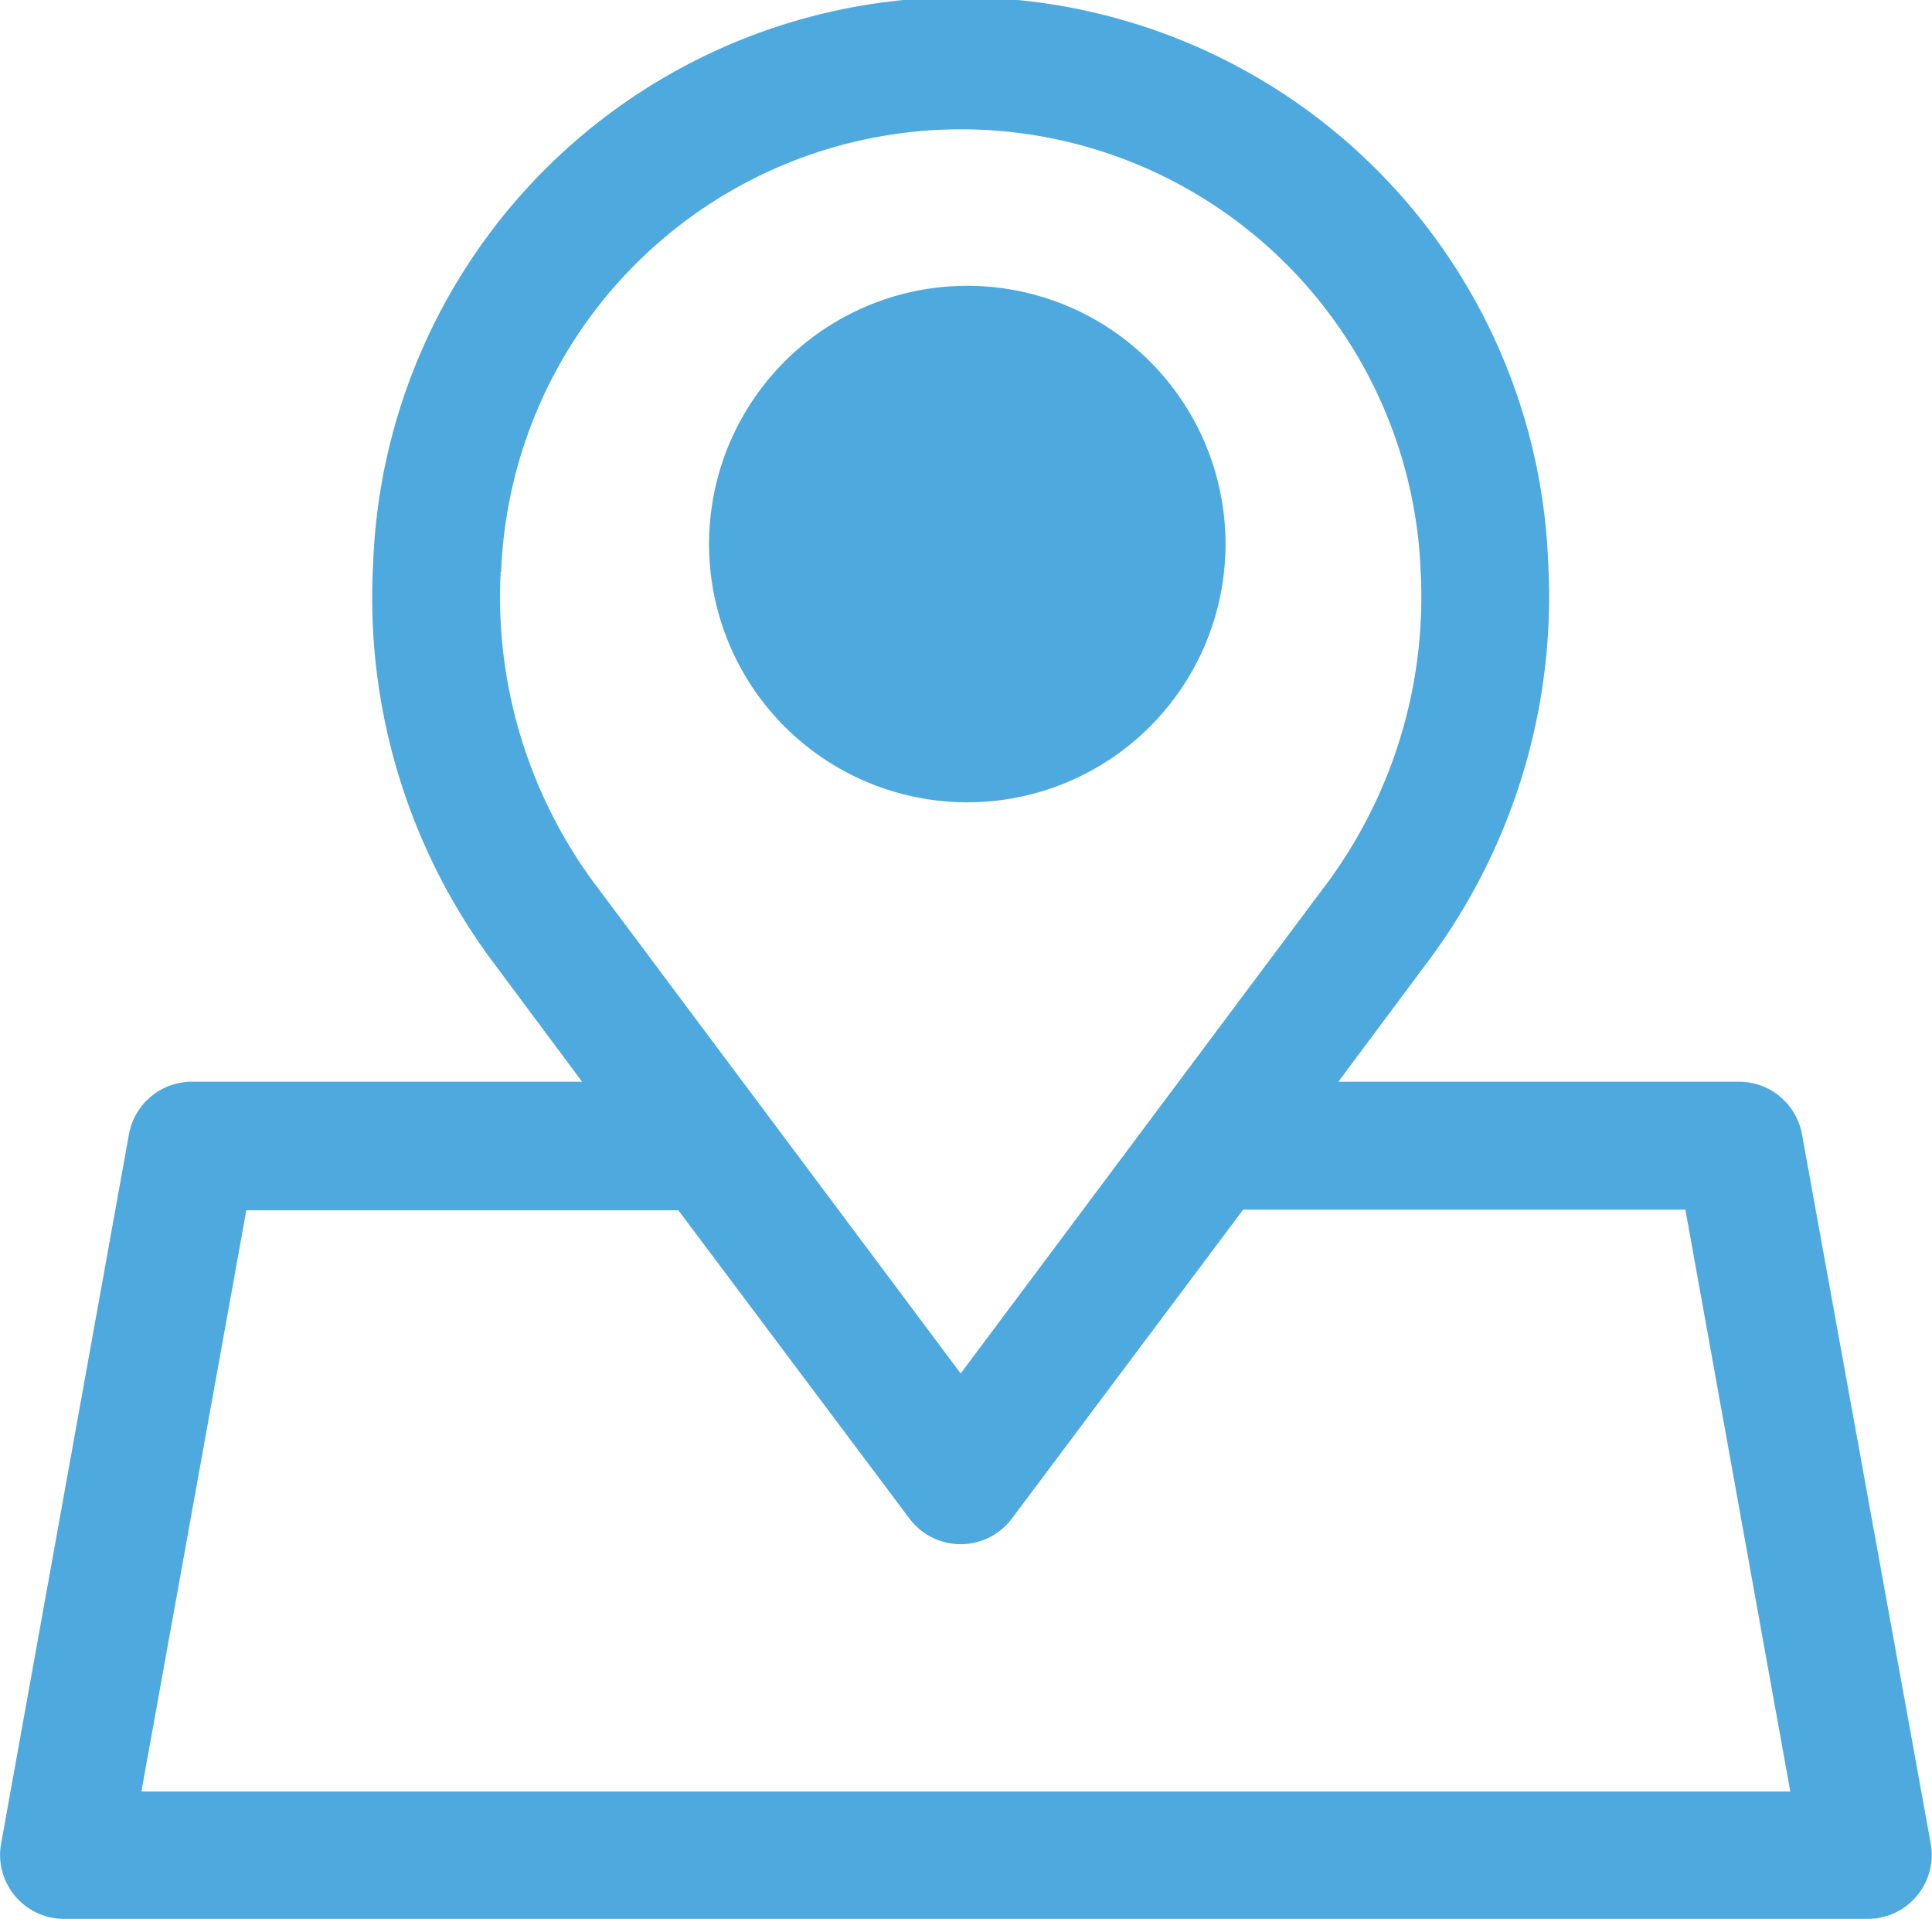
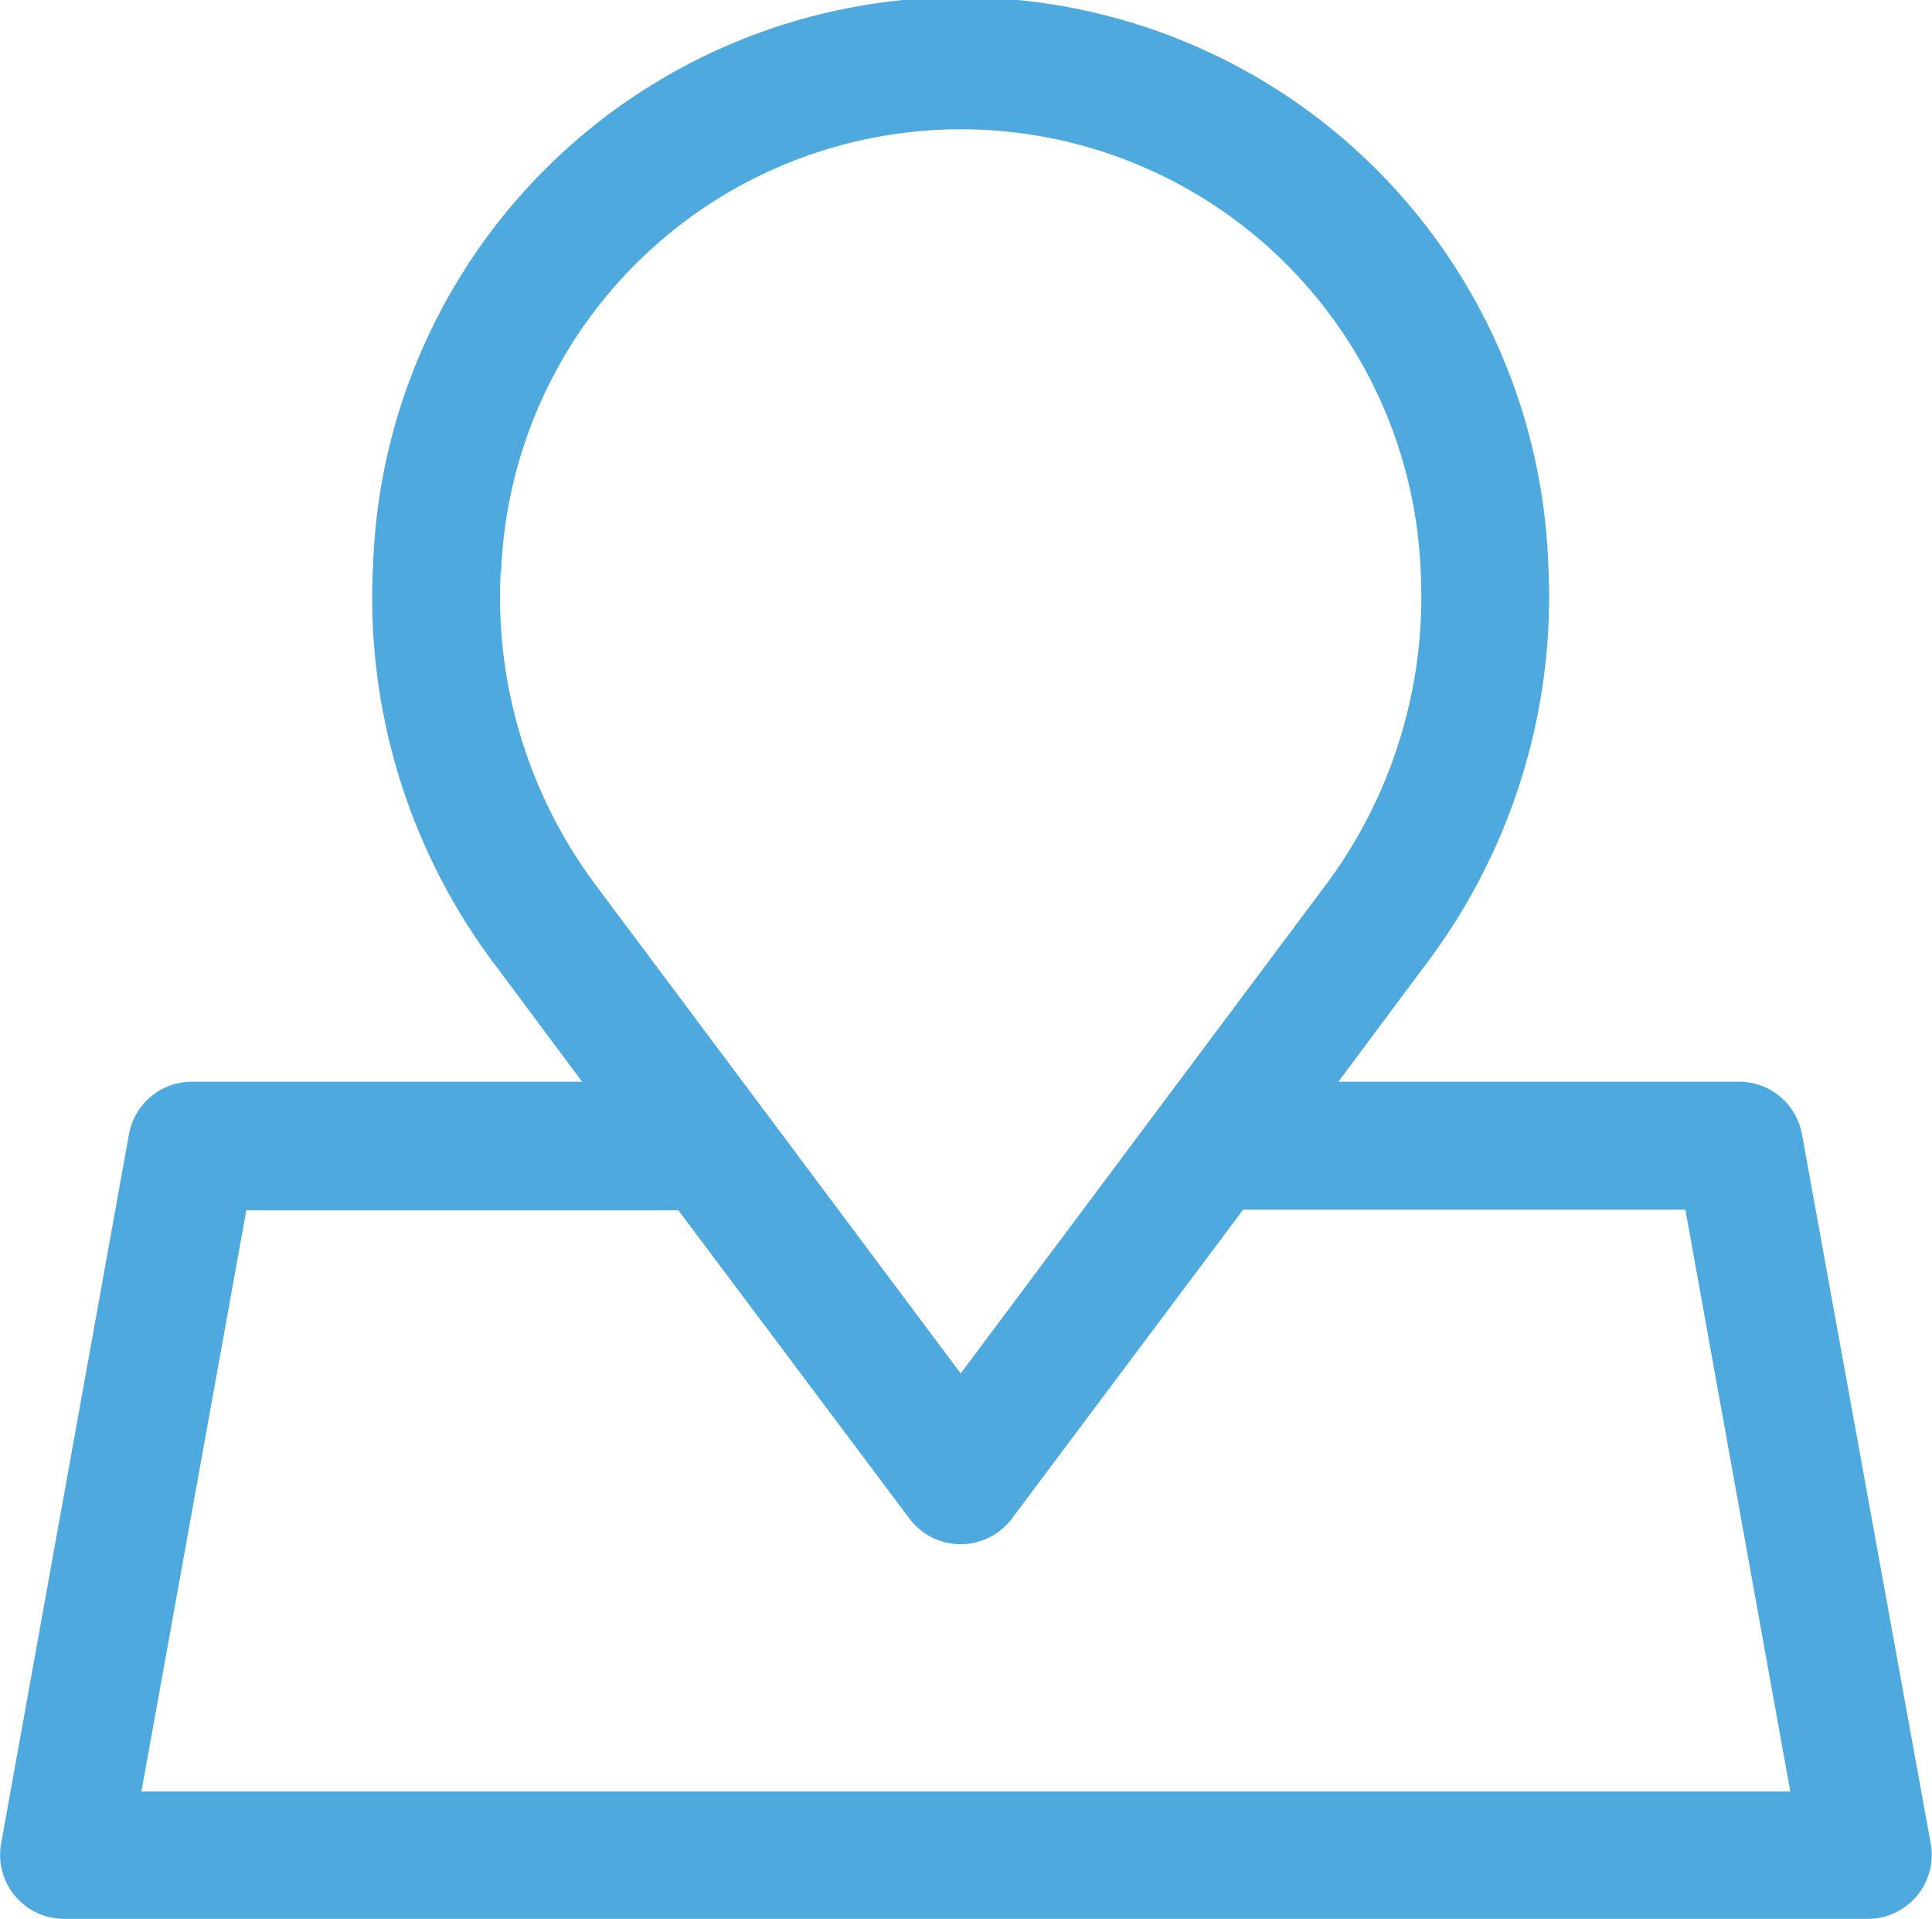
<svg xmlns="http://www.w3.org/2000/svg" width="37.79" height="37.53" viewBox="0 0 37.79 37.53">
  <g id="noun-address" transform="translate(-96.334 -27.998)">
-     <path id="Path_1885" data-name="Path 1885" d="M287.5,113.038a5.051,5.051,0,1,0-3.56-1.488,5.055,5.055,0,0,0,3.56,1.488Z" transform="translate(-172.266 -69.348)" fill="#4da9de" />
    <path id="Path_1886" data-name="Path 1886" d="M131.581,50.185a1.251,1.251,0,0,0-1.251-1.03h-7.817l1.668-2.24a11.929,11.929,0,0,0,2.436-7.9,11.5,11.5,0,0,0-22.984,0,11.931,11.931,0,0,0,2.419,7.9l1.668,2.24h-7.613a1.252,1.252,0,0,0-1.251,1.03l-2.5,13.87h0A1.251,1.251,0,0,0,97.6,65.528h35.248a1.251,1.251,0,0,0,1.251-1.473Zm-25.445-11a9,9,0,0,1,17.987,0,9.427,9.427,0,0,1-1.94,6.232l-7.058,9.444-7.058-9.444a9.428,9.428,0,0,1-1.94-6.232ZM99.1,63.037l2.052-11.367h8.451l4.518,6.027a1.252,1.252,0,0,0,2.007,0l4.522-6.04H129.3l2.052,11.38Z" fill="#4da9de" />
  </g>
</svg>